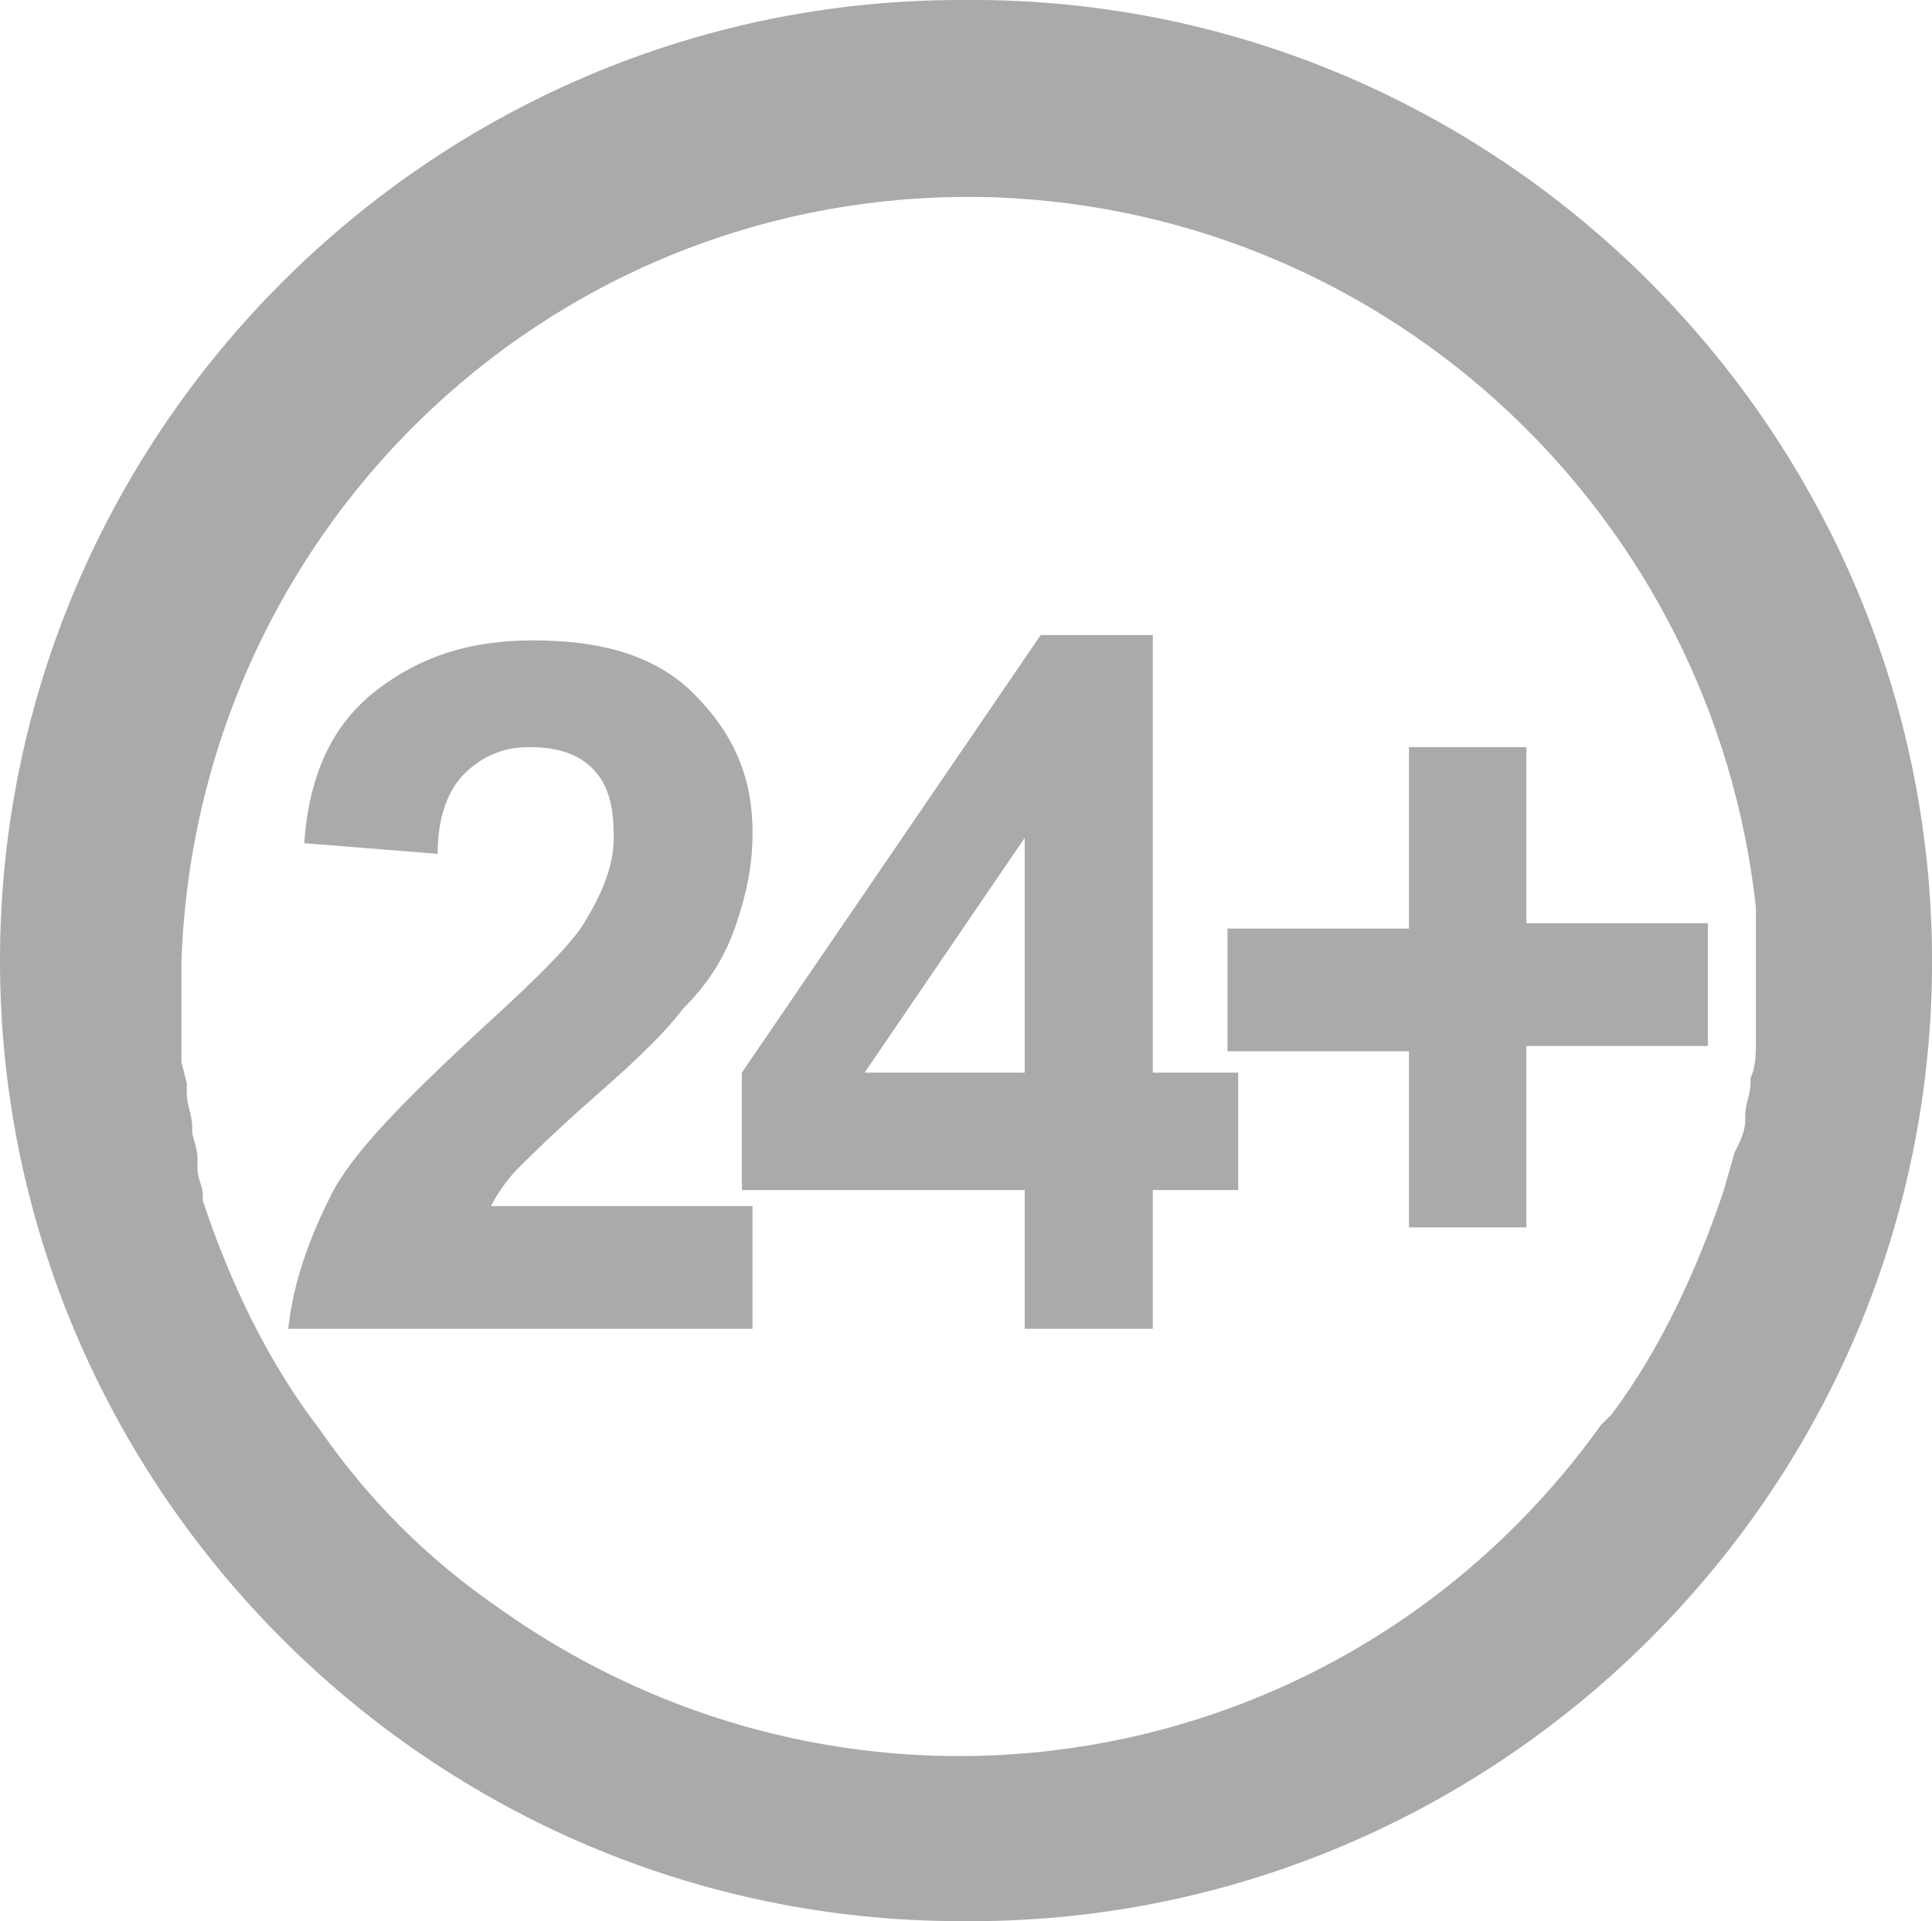
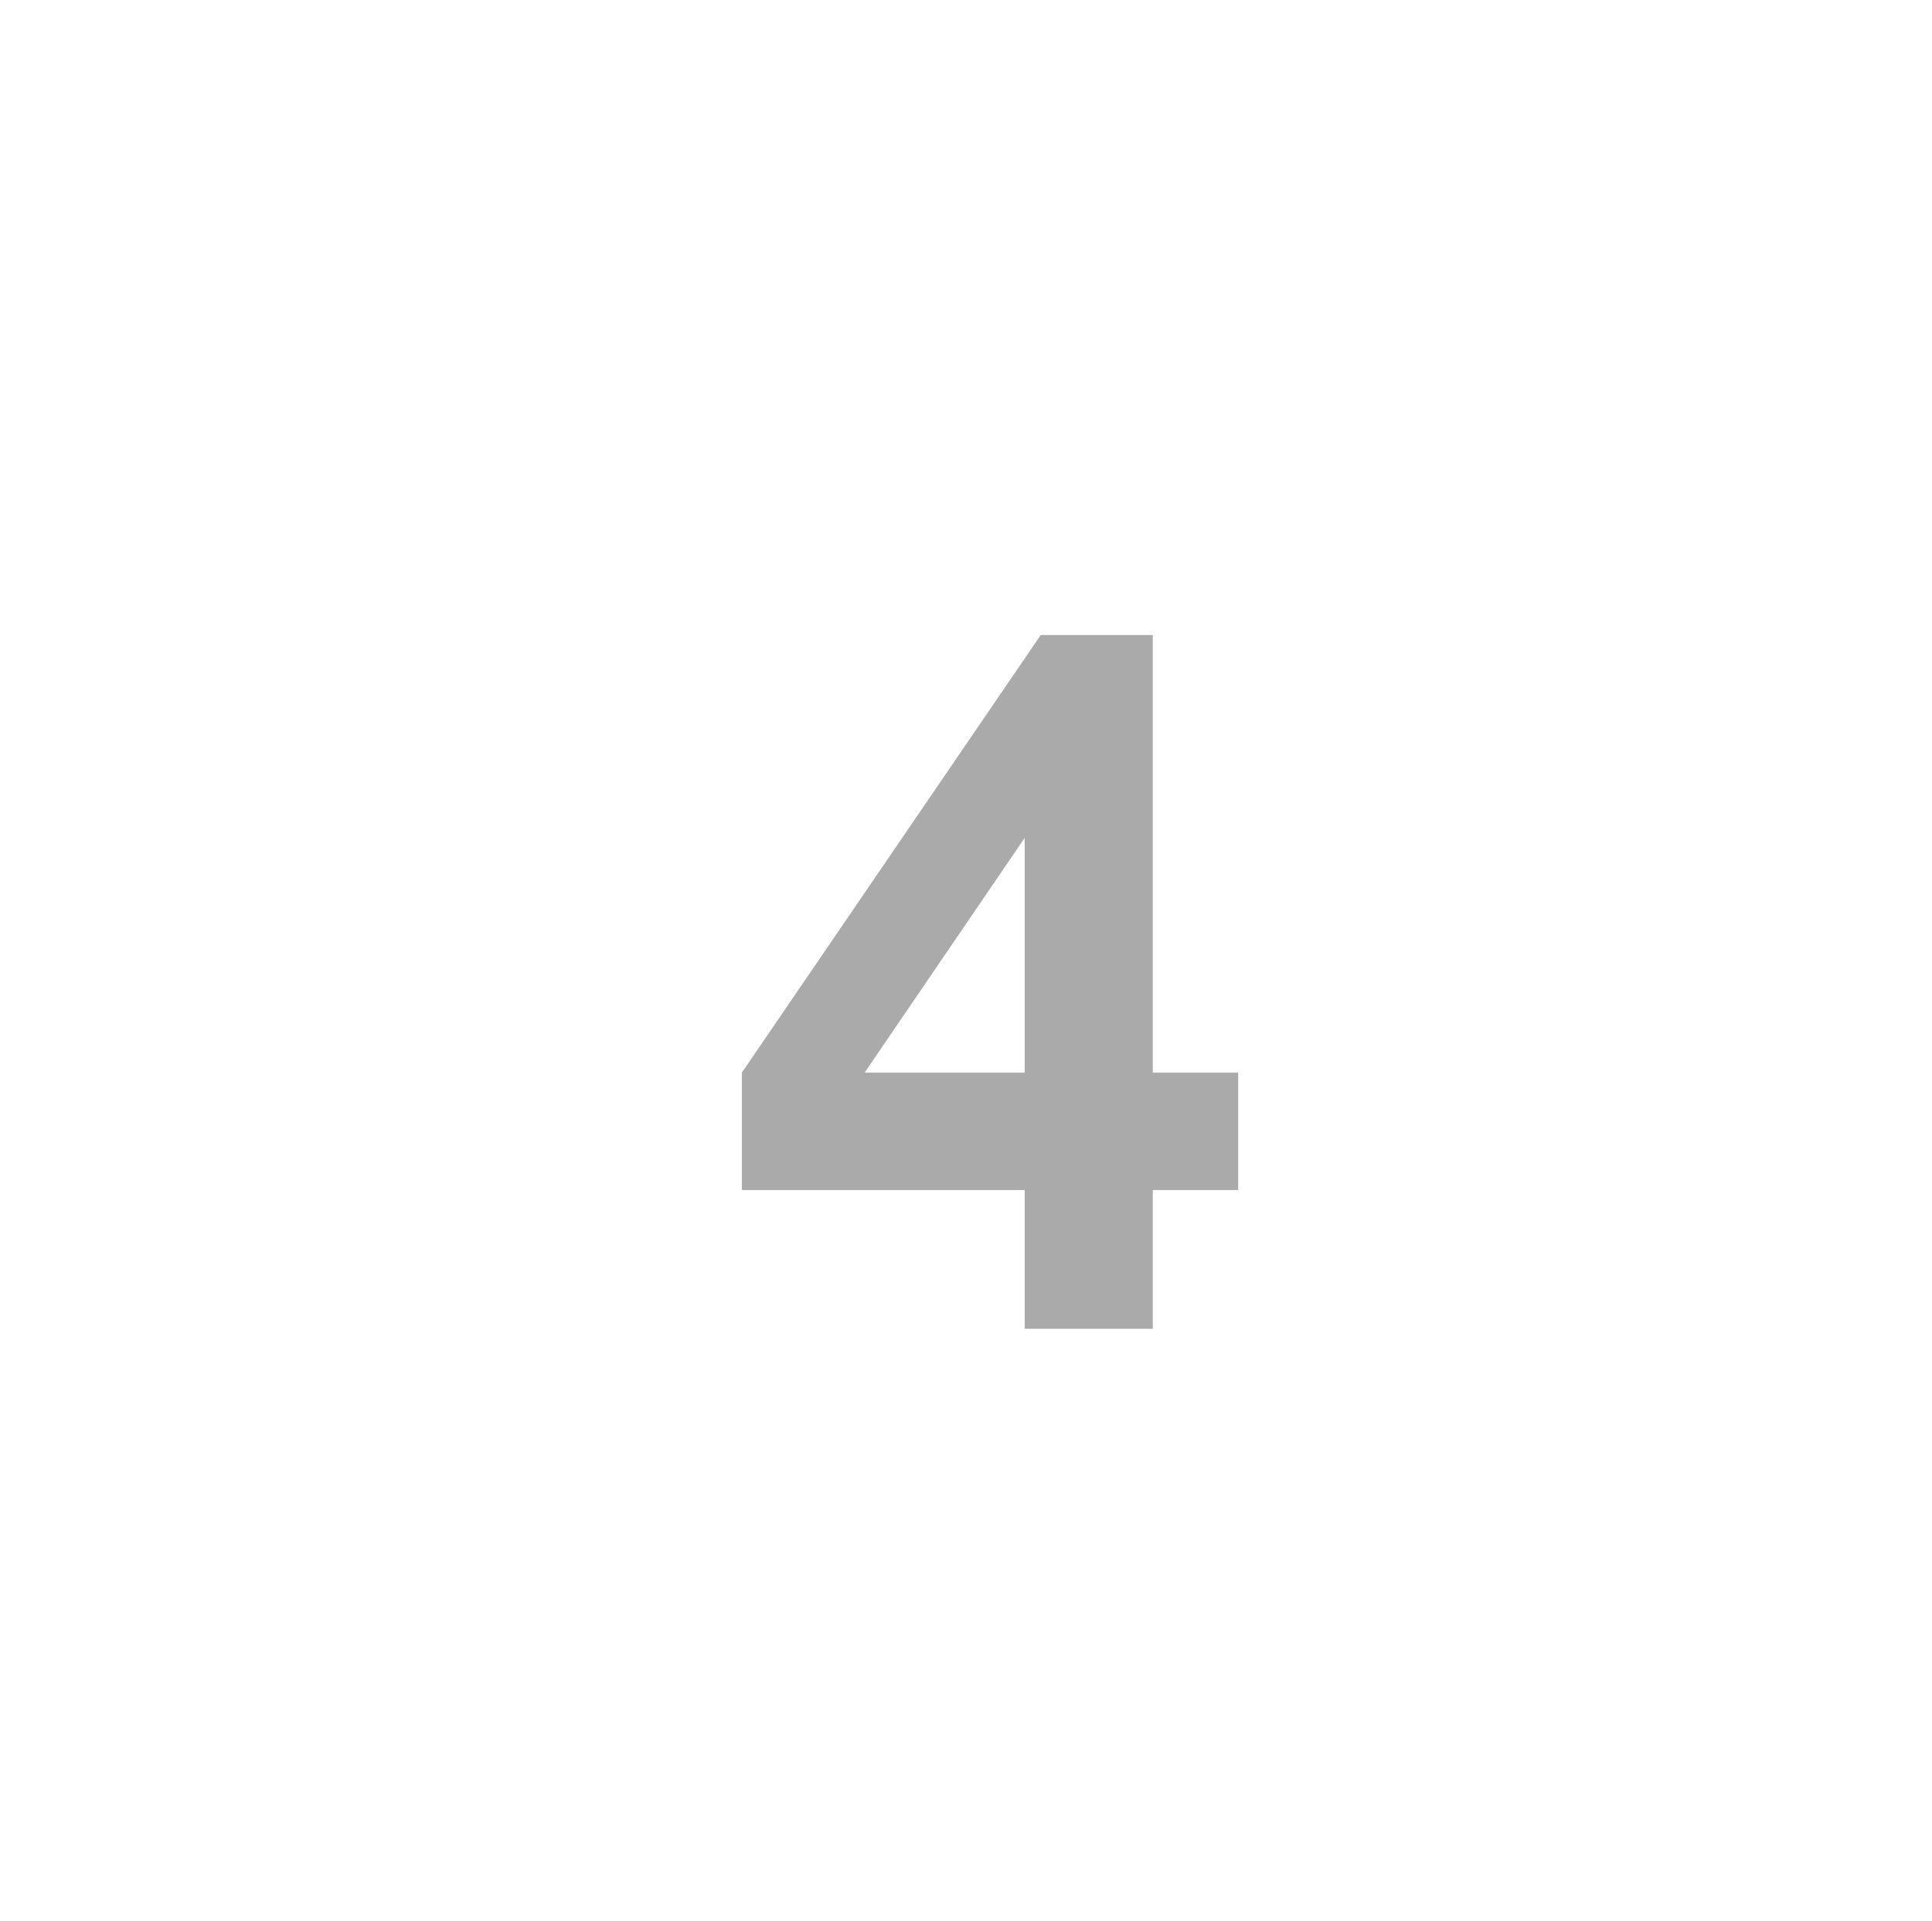
<svg xmlns="http://www.w3.org/2000/svg" version="1.1" id="Laag_1" x="0px" y="0px" viewBox="0 0 36.2 36" style="enable-background:new 0 0 36.2 36;" xml:space="preserve">
  <style type="text/css">
	.st0{fill:#AAAAAA;}
</style>
  <g id="Laag_2_1_">
    <g id="Laag_1-2">
      <g id="Layer_2">
        <g id="Layer_1-2">
-           <path class="st0" d="M18,0C8.1,0,0,8.1,0,18s8.1,18,18,18l0,0c9.9,0.1,18.1-7.9,18.2-17.8S28.3,0.1,18.4,0H18z M30,26.7L30,26.7      c-4.8,6.7-14,8.2-20.7,3.4c-1.3-0.9-2.4-2-3.3-3.3l0,0c-1-1.3-1.7-2.8-2.2-4.3v-0.1c0-0.2-0.1-0.3-0.1-0.5c0-0.1,0-0.1,0-0.2      c0-0.2-0.1-0.4-0.1-0.5c0-0.2,0-0.1,0-0.1c0-0.2-0.1-0.4-0.1-0.6v-0.2l-0.1-0.4V18C3.7,9.8,10.5,3.4,18.7,3.7      C26.1,4,32.1,9.7,32.9,17v1.7c0,0.1,0,0.2,0,0.2v0.7c0,0.1,0,0.4-0.1,0.6v0.1c0,0.2-0.1,0.4-0.1,0.6V21c0,0.2-0.1,0.4-0.2,0.6      l0,0l-0.2,0.7l0,0c-0.5,1.5-1.2,3-2.1,4.2L30,26.7z" />
-         </g>
+           </g>
      </g>
    </g>
  </g>
  <g>
-     <path class="st0" d="M14.1,22.6v2.3H5.4c0.1-0.9,0.4-1.7,0.8-2.5s1.4-1.8,2.8-3.1c1.1-1,1.8-1.7,2-2.1c0.3-0.5,0.5-1,0.5-1.5   c0-0.6-0.1-1-0.4-1.3S10.4,14,9.9,14c-0.5,0-0.9,0.2-1.2,0.5S8.2,15.3,8.2,16l-2.5-0.2c0.1-1.4,0.6-2.3,1.4-2.9s1.7-0.9,2.9-0.9   c1.3,0,2.3,0.3,3,1s1.1,1.5,1.1,2.6c0,0.6-0.1,1.1-0.3,1.7s-0.5,1.1-1,1.6c-0.3,0.4-0.8,0.9-1.6,1.6s-1.3,1.2-1.5,1.4   s-0.4,0.5-0.5,0.7H14.1z" />
    <path class="st0" d="M19.2,24.9v-2.6h-5.3v-2.2l5.6-8.2h2.1v8.2h1.6v2.2h-1.6v2.6H19.2z M19.2,20.1v-4.4l-3,4.4H19.2z" />
-     <path class="st0" d="M26.4,23v-3.3H23v-2.3h3.4V14h2.2v3.3H32v2.3h-3.4V23H26.4z" />
  </g>
</svg>